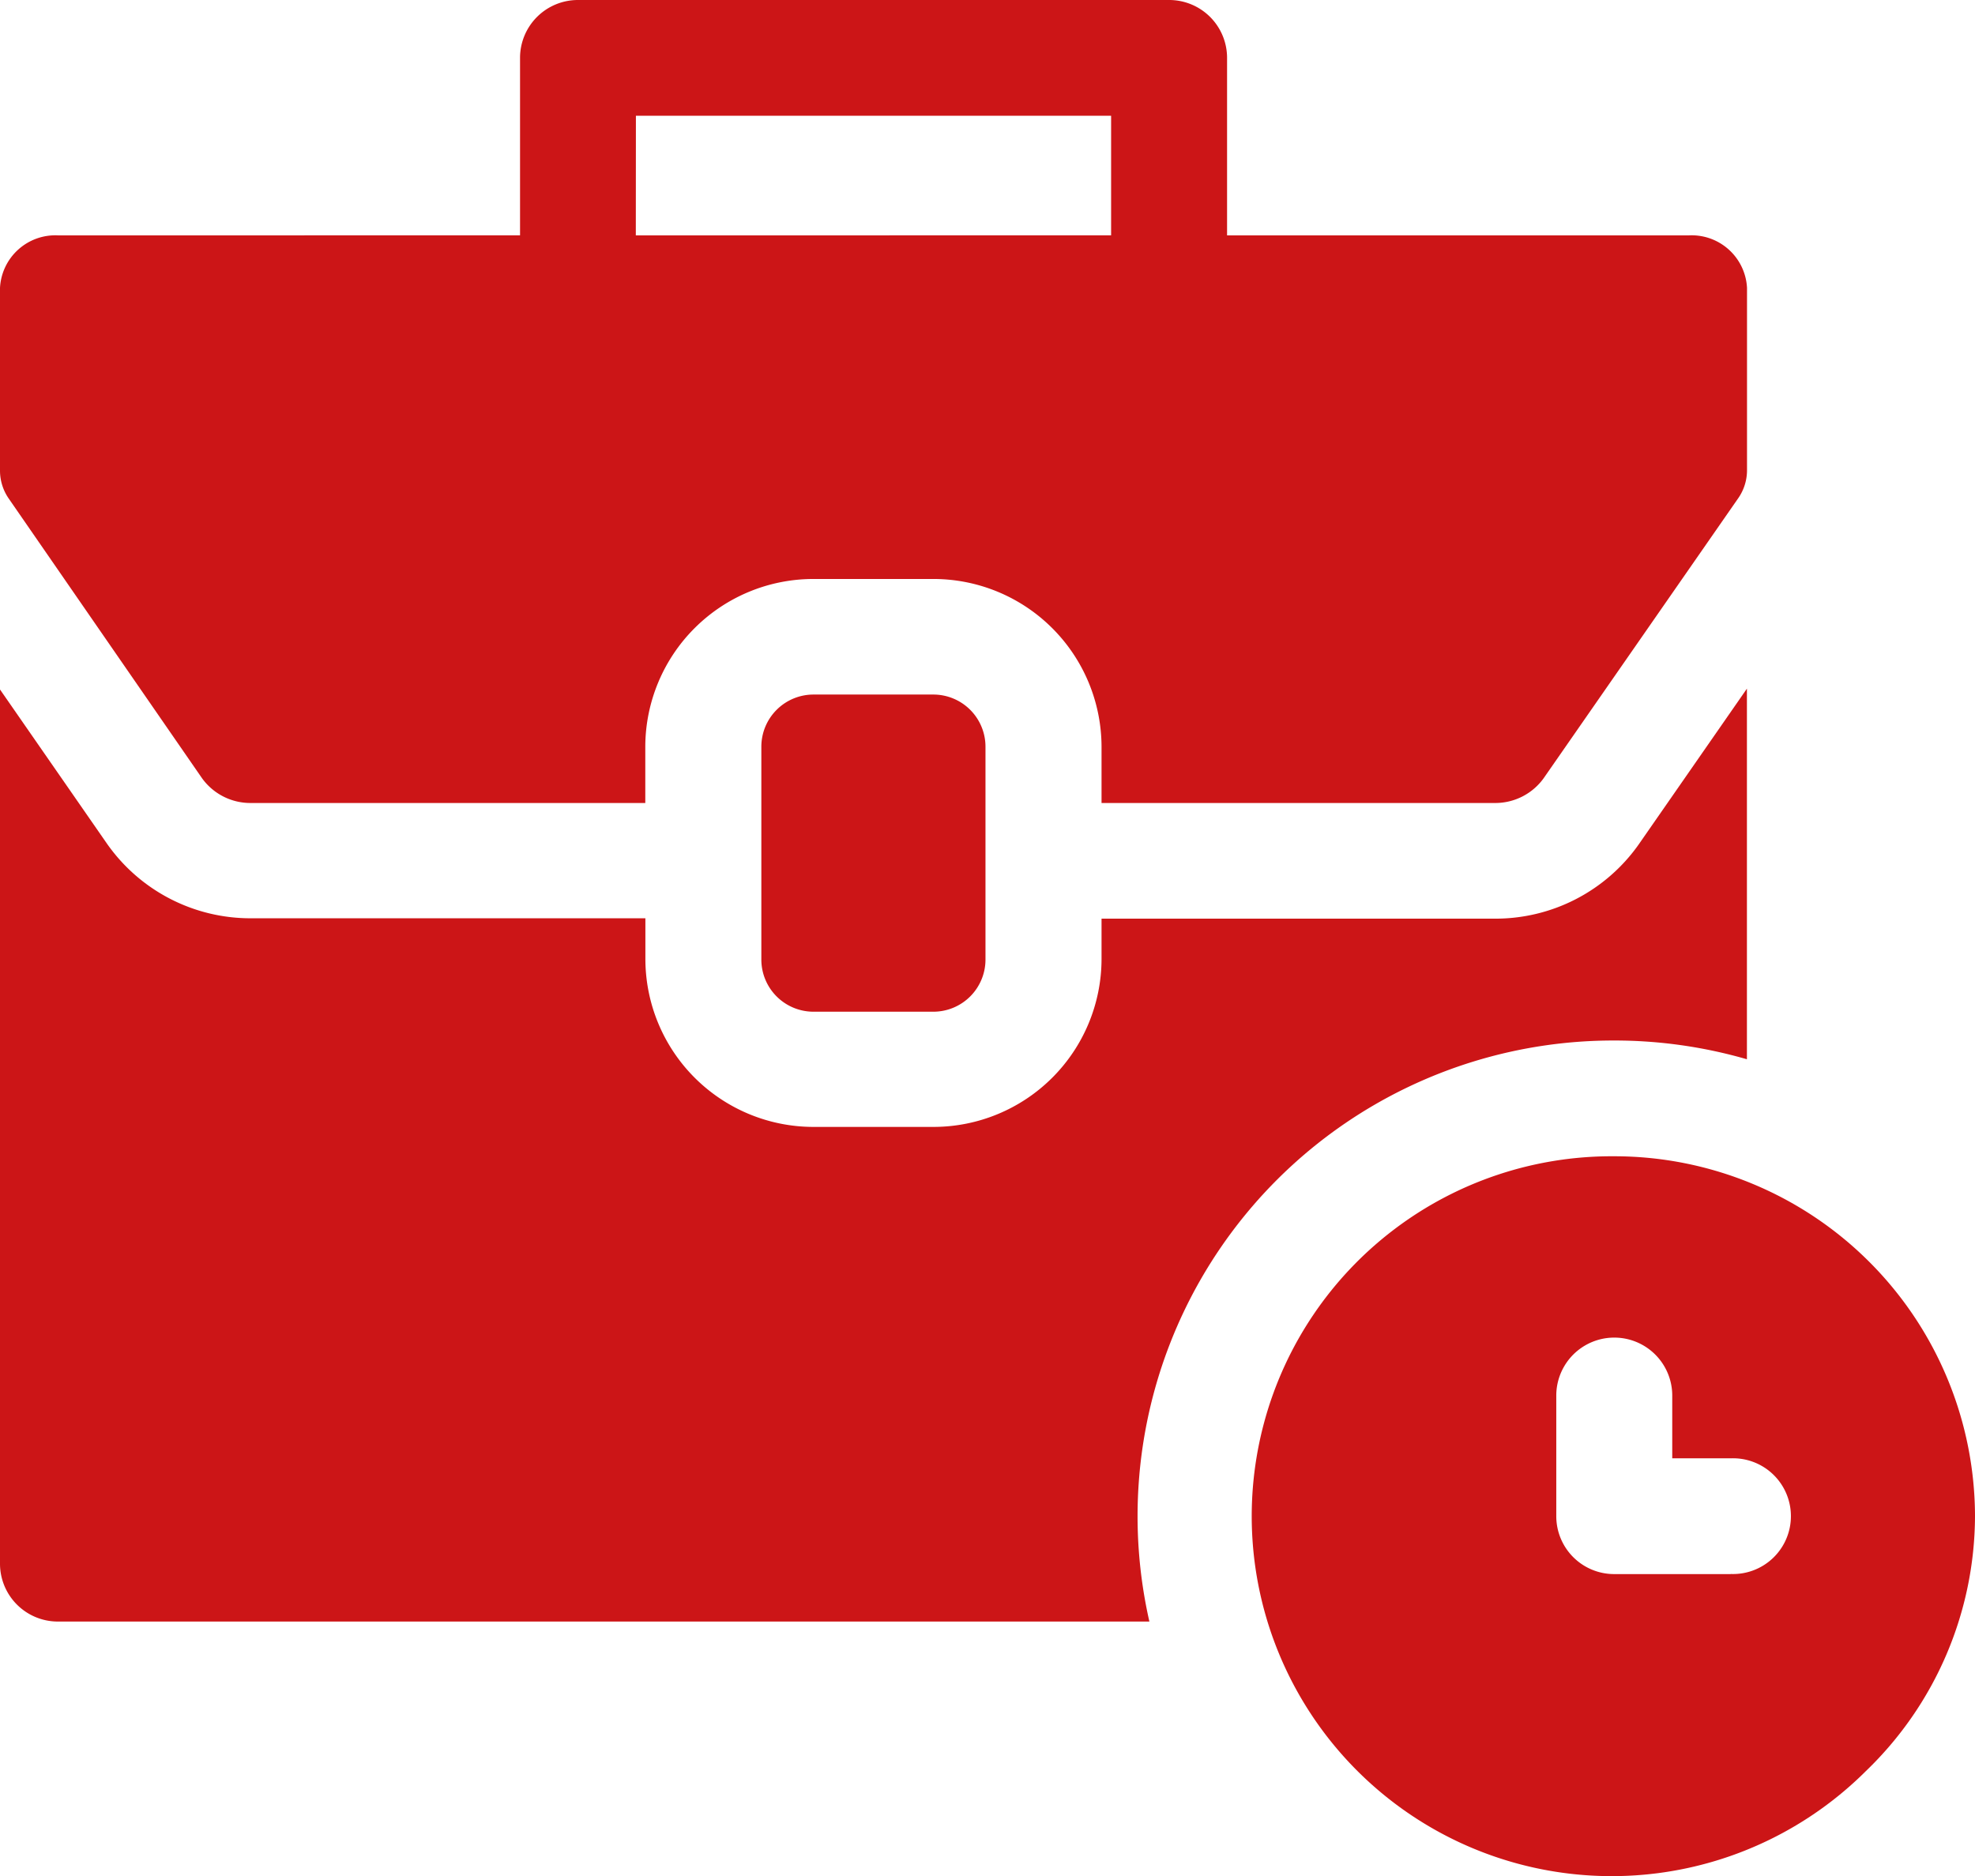
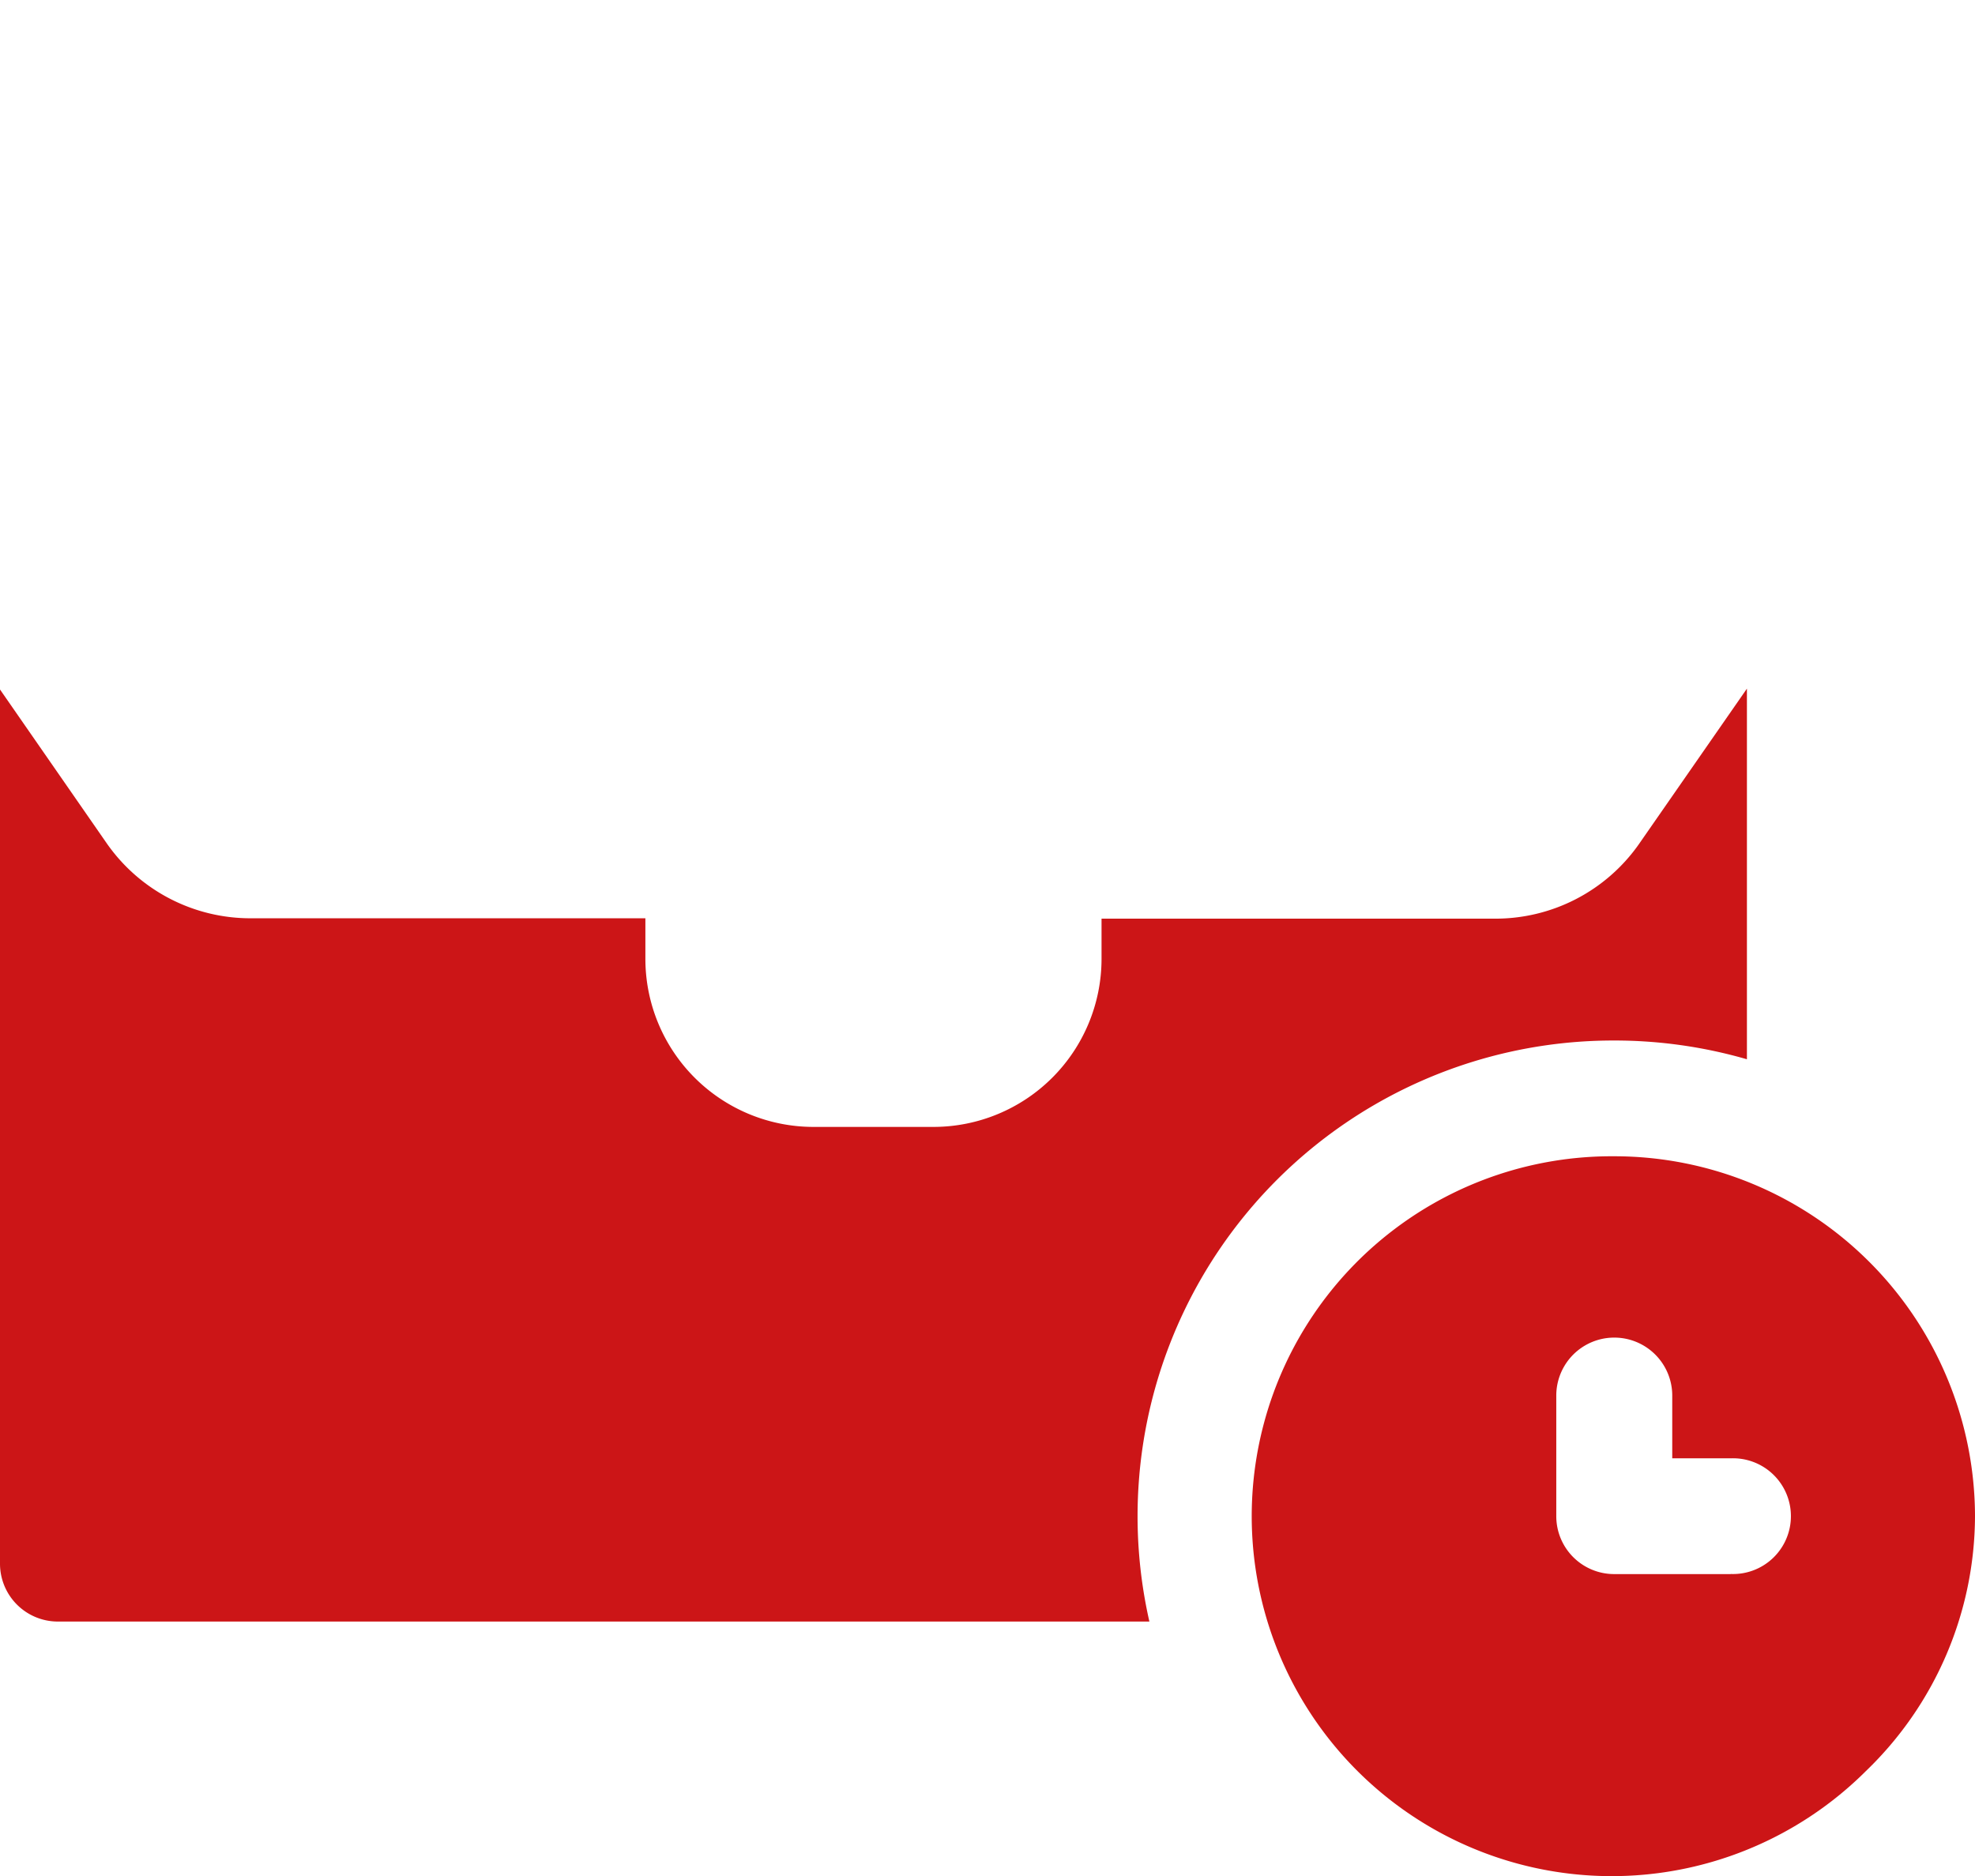
<svg xmlns="http://www.w3.org/2000/svg" width="21.051" height="20" viewBox="0 0 21.051 20">
  <g id="job" transform="translate(0 -12.776)">
-     <path id="Path_111508" data-name="Path 111508" d="M2.154,21.073a.635.635,0,0,0,.524.263h4.2v-.6a1.792,1.792,0,0,1,1.792-1.788H9.949a1.792,1.792,0,0,1,1.792,1.788v.6h4.188a.635.635,0,0,0,.523-.262l2.074-2.985a.522.522,0,0,0,.095-.3V15.845a.591.591,0,0,0-.618-.56H13.079V13.393a.617.617,0,0,0-.618-.617h-6.3a.617.617,0,0,0-.618.617v1.892H.618a.591.591,0,0,0-.618.56v1.947a.522.522,0,0,0,.094.3Zm4.624-7.063h5.065v1.275H6.777Z" fill="#cc1517" />
-     <path id="Path_111509" data-name="Path 111509" d="M197.941,192.857a.556.556,0,0,0-.556.555v2.271a.556.556,0,0,0,.556.555h1.277a.556.556,0,0,0,.556-.555v-2.271a.556.556,0,0,0-.556-.555Z" transform="translate(-189.27 -172.677)" fill="#cc1517" />
    <path id="Path_111510" data-name="Path 111510" d="M17.206,195.079a5.074,5.074,0,0,1,1.414.2v-3.951l-1.153,1.66a1.868,1.868,0,0,1-1.539.792H11.741v.436A1.792,1.792,0,0,1,9.949,196H8.671a1.792,1.792,0,0,1-1.792-1.788v-.436h-4.2a1.867,1.867,0,0,1-1.542-.8L0,191.337v9.319a.617.617,0,0,0,.618.617H12.251a5.071,5.071,0,0,1,4.955-6.194Z" transform="translate(0 -171.211)" fill="#cc1517" />
    <path id="Path_111511" data-name="Path 111511" d="M328.823,312.566a3.837,3.837,0,1,0,2.682,6.554,3.786,3.786,0,0,0,1.163-2.717A3.845,3.845,0,0,0,328.823,312.566Zm1.241,4.454h-1.241a.617.617,0,0,1-.618-.617v-1.286a.618.618,0,0,1,1.236,0v.669h.623a.617.617,0,1,1,0,1.233Z" transform="translate(-311.617 -287.464)" fill="#cc1517" />
  </g>
</svg>